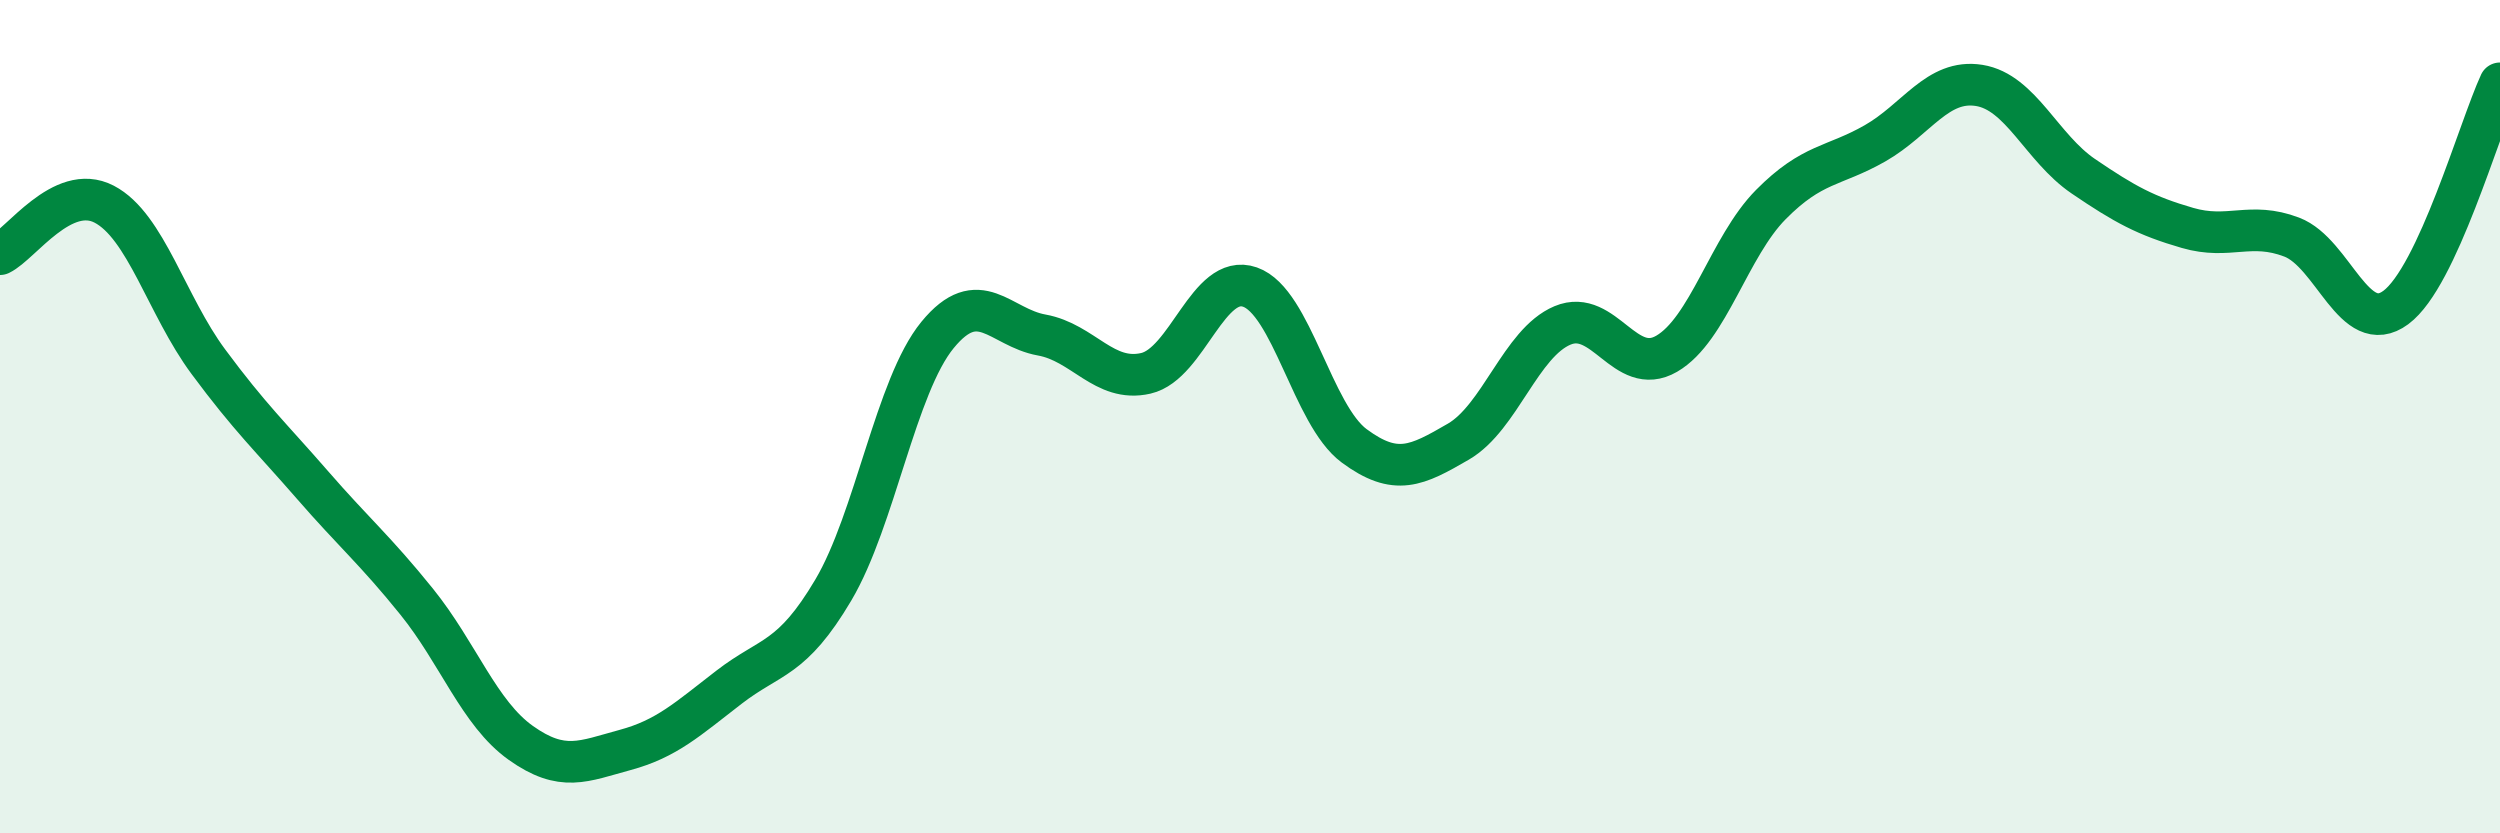
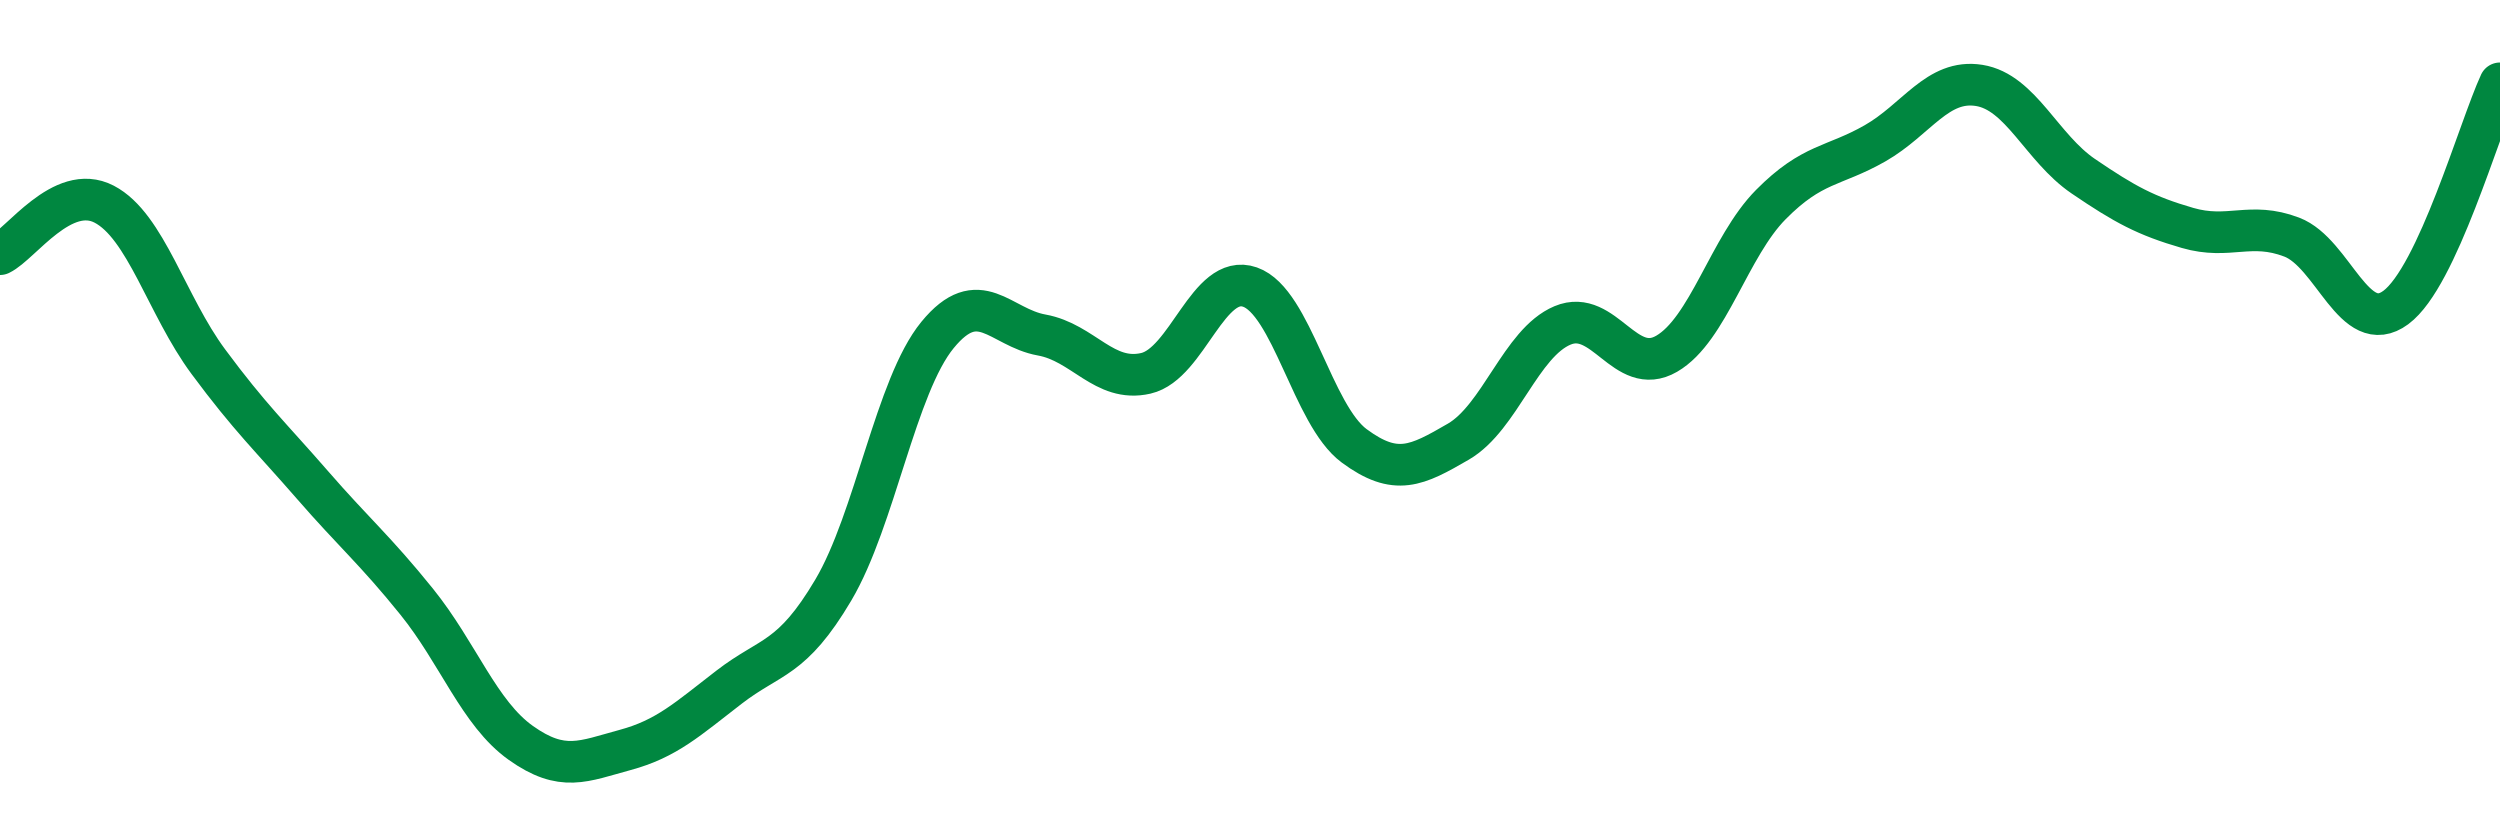
<svg xmlns="http://www.w3.org/2000/svg" width="60" height="20" viewBox="0 0 60 20">
-   <path d="M 0,6.1 C 0.5,5.86 1.5,4.38 2.5,4.9 C 3.5,5.42 4,7.33 5,8.68 C 6,10.03 6.5,10.49 7.5,11.64 C 8.5,12.79 9,13.2 10,14.44 C 11,15.68 11.5,17.12 12.5,17.83 C 13.5,18.54 14,18.27 15,18 C 16,17.73 16.5,17.26 17.5,16.49 C 18.5,15.72 19,15.85 20,14.16 C 21,12.47 21.5,9.26 22.5,8.04 C 23.5,6.82 24,7.86 25,8.04 C 26,8.22 26.5,9.19 27.5,8.96 C 28.5,8.73 29,6.54 30,6.89 C 31,7.24 31.5,9.96 32.5,10.7 C 33.5,11.44 34,11.18 35,10.6 C 36,10.02 36.5,8.23 37.5,7.81 C 38.5,7.39 39,9.07 40,8.49 C 41,7.91 41.5,5.92 42.5,4.91 C 43.5,3.9 44,4.01 45,3.44 C 46,2.87 46.5,1.89 47.5,2.05 C 48.5,2.21 49,3.55 50,4.23 C 51,4.91 51.5,5.18 52.5,5.47 C 53.5,5.76 54,5.31 55,5.69 C 56,6.07 56.5,8.12 57.5,7.38 C 58.5,6.64 59.5,3.08 60,2L60 20L0 20Z" fill="#008740" opacity="0.1" stroke-linecap="round" stroke-linejoin="round" />
  <path d="M 0,6.1 C 0.5,5.86 1.5,4.38 2.5,4.9 C 3.5,5.42 4,7.33 5,8.68 C 6,10.03 6.5,10.49 7.5,11.64 C 8.5,12.79 9,13.2 10,14.44 C 11,15.68 11.5,17.12 12.5,17.83 C 13.5,18.54 14,18.27 15,18 C 16,17.73 16.5,17.26 17.5,16.49 C 18.5,15.72 19,15.85 20,14.16 C 21,12.47 21.5,9.26 22.5,8.04 C 23.5,6.82 24,7.86 25,8.04 C 26,8.22 26.5,9.19 27.5,8.96 C 28.5,8.73 29,6.54 30,6.89 C 31,7.24 31.5,9.96 32.5,10.7 C 33.5,11.44 34,11.18 35,10.6 C 36,10.02 36.5,8.23 37.5,7.81 C 38.5,7.39 39,9.07 40,8.49 C 41,7.91 41.5,5.92 42.5,4.91 C 43.5,3.9 44,4.01 45,3.44 C 46,2.87 46.5,1.89 47.5,2.05 C 48.5,2.21 49,3.55 50,4.23 C 51,4.91 51.5,5.18 52.5,5.47 C 53.5,5.76 54,5.31 55,5.69 C 56,6.07 56.5,8.12 57.5,7.38 C 58.5,6.64 59.5,3.08 60,2" stroke="#008740" stroke-width="1" fill="none" stroke-linecap="round" stroke-linejoin="round" />
</svg>